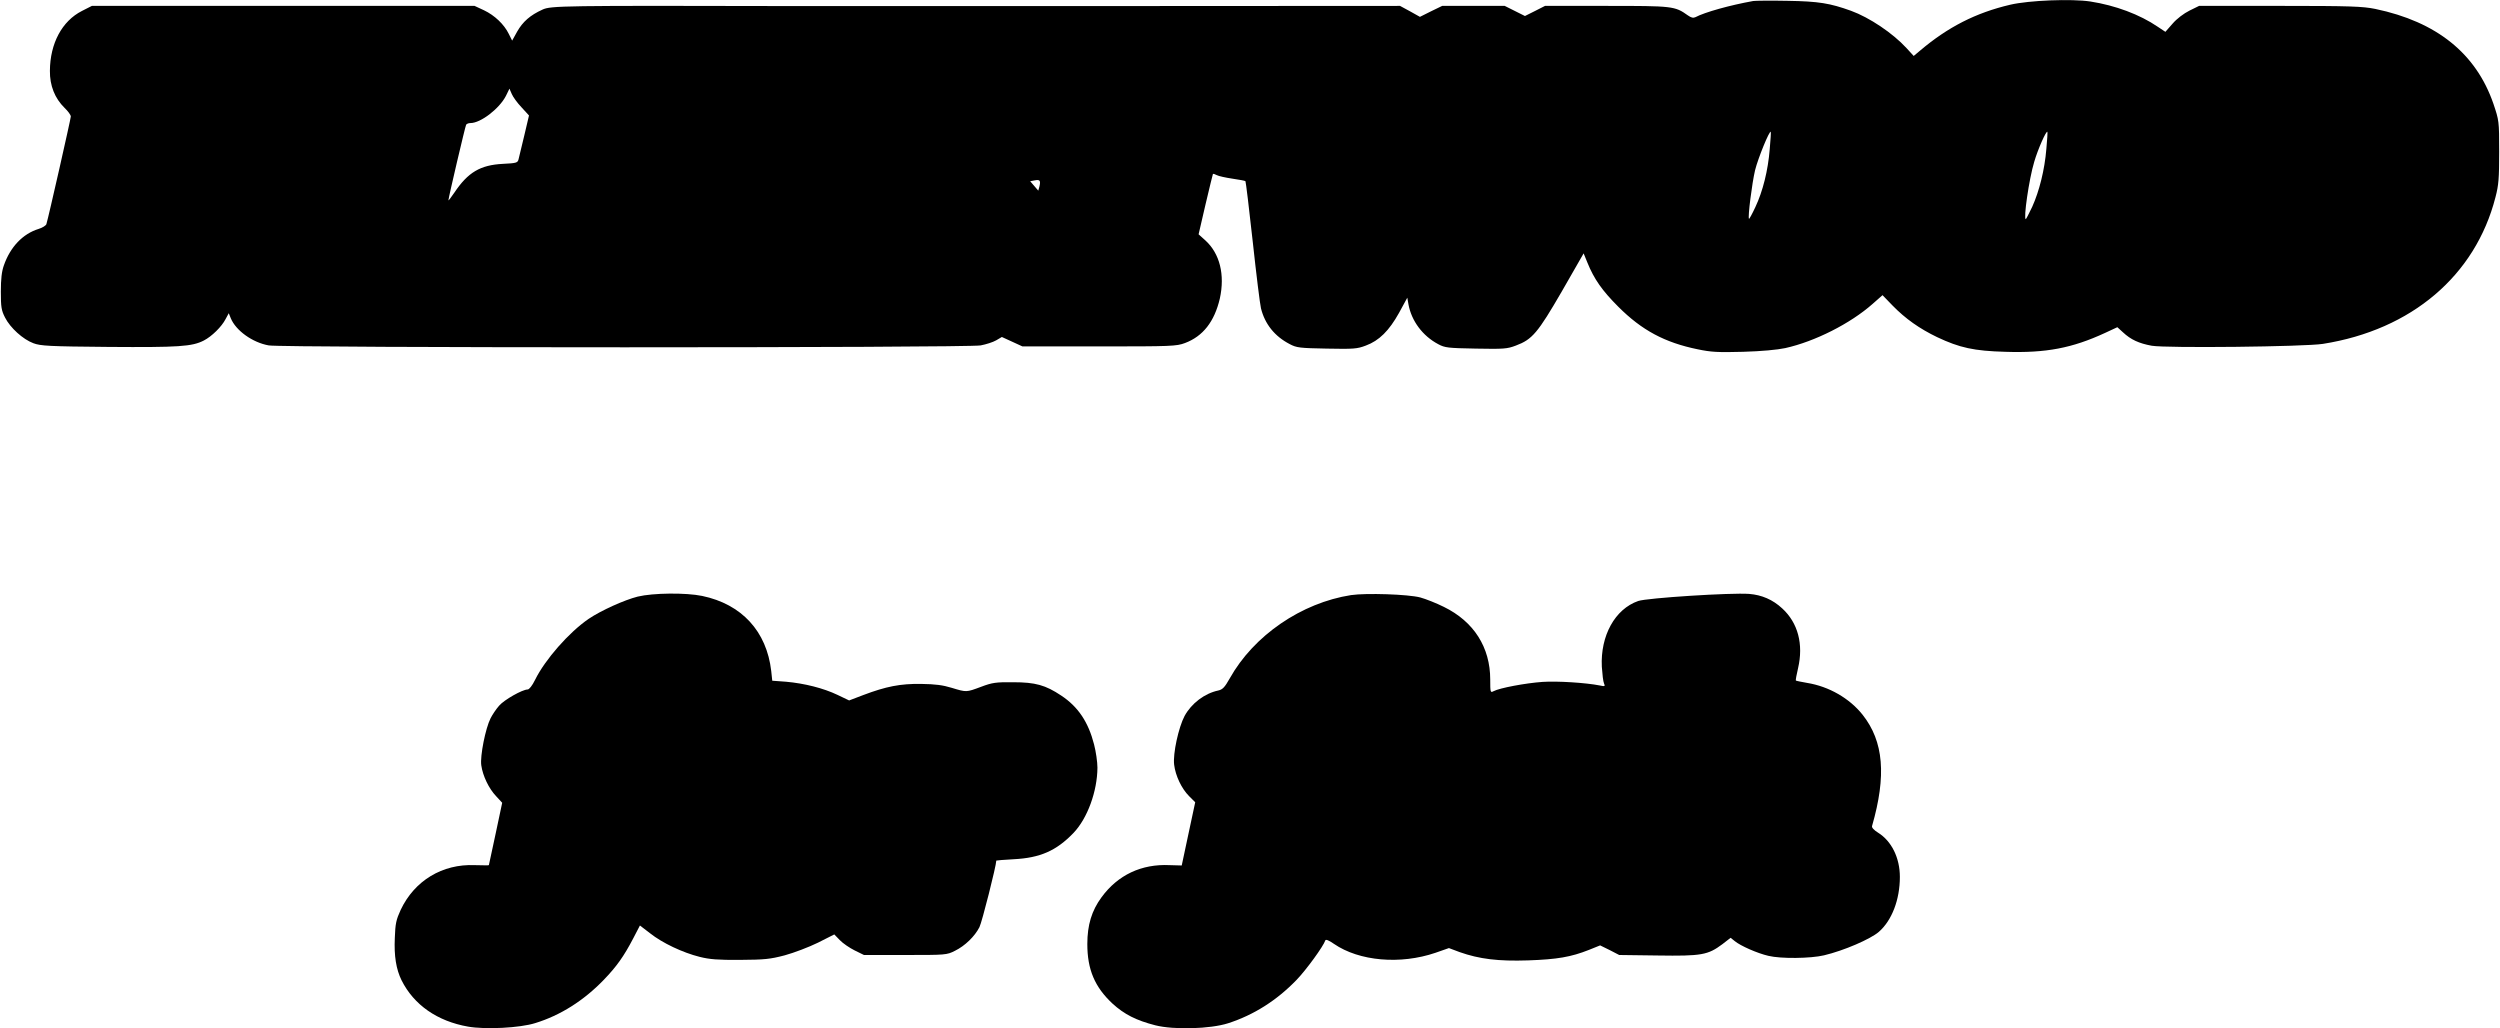
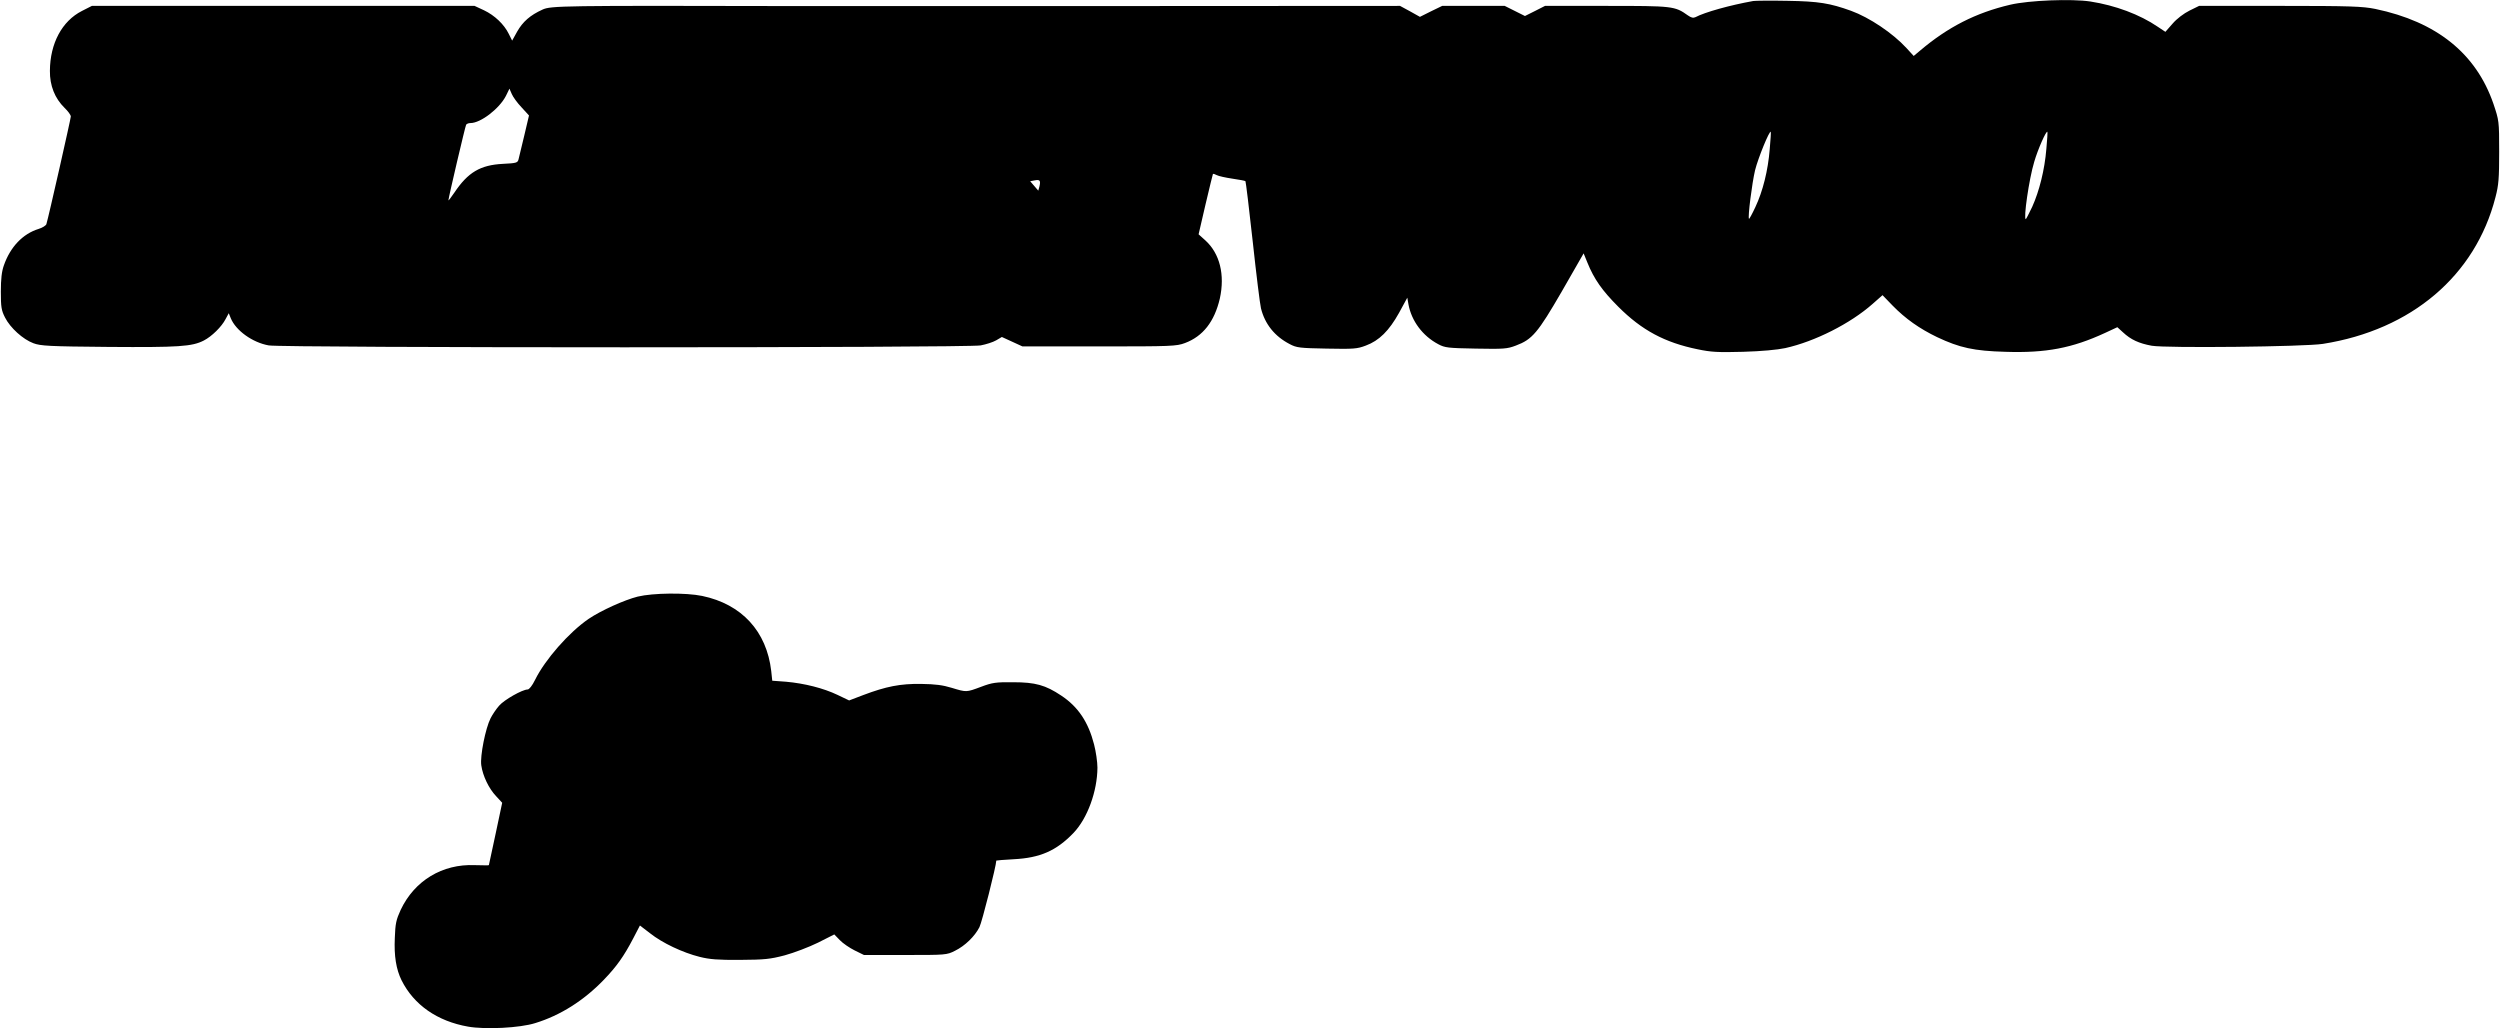
<svg xmlns="http://www.w3.org/2000/svg" version="1.0" width="100%" height="100%" viewBox="0 0 1483 610" preserveAspectRatio="xMidYMid meet">
  <g transform="translate(0,610) scale(0.1,-0.1)" fill="#000000" stroke="none">
    <path d="M10400 6094 c-139 -25 -286 -66 -343 -96 -13 -6 -25 -3 -45 11 -77 55 -89 56 -482 56 l-365 0 -59 -30 -60 -30 -60 30 -60 30 -186 0 -185 0 -66 -32 -66 -33 -59 33 -59 32 -1775 -1 c-976 0 -1811 0 -1855 0 -1340 3 -1408 2 -1457 -21 -73 -33 -117 -72 -150 -130 l-30 -54 -20 40 c-28 57 -84 110 -147 140 l-56 26 -1135 0 -1135 0 -59 -30 c-118 -60 -189 -192 -190 -355 -1 -88 29 -163 87 -220 20 -19 37 -42 37 -51 0 -13 -132 -597 -145 -639 -3 -8 -23 -21 -46 -28 -94 -29 -168 -107 -206 -216 -13 -36 -18 -81 -18 -156 0 -92 3 -111 25 -154 31 -61 106 -129 168 -152 42 -16 92 -19 447 -22 415 -3 494 2 564 38 47 24 106 82 129 127 l19 35 12 -30 c30 -73 129 -144 225 -161 81 -15 4142 -15 4223 0 32 6 73 19 92 30 l34 20 61 -28 61 -28 455 0 c430 0 458 1 509 20 107 40 175 127 207 264 31 141 0 267 -86 345 l-40 36 41 177 c23 98 43 179 44 181 2 2 12 -1 23 -7 11 -6 53 -15 93 -21 40 -6 75 -12 77 -15 2 -2 22 -163 43 -357 21 -194 43 -373 49 -397 23 -93 81 -166 170 -212 41 -22 59 -24 220 -27 159 -3 180 -2 232 18 79 29 138 88 197 194 l49 90 7 -40 c18 -98 84 -187 177 -236 39 -21 58 -23 223 -26 164 -3 185 -2 237 18 97 36 130 75 273 322 l129 225 22 -54 c40 -99 88 -167 184 -263 139 -139 275 -212 470 -252 81 -17 121 -19 270 -15 108 3 204 12 250 22 176 39 387 146 518 262 l59 52 59 -61 c77 -79 161 -138 265 -188 133 -63 219 -82 405 -87 241 -8 396 22 591 112 l73 34 33 -30 c47 -44 95 -66 171 -80 87 -15 907 -6 1015 11 526 83 905 405 1024 870 19 72 22 112 22 270 0 184 -1 185 -34 284 -103 299 -337 487 -701 563 -75 15 -144 18 -565 18 l-480 0 -57 -28 c-34 -17 -75 -48 -100 -77 l-43 -49 -45 30 c-107 73 -252 127 -400 150 -111 17 -364 7 -475 -19 -205 -48 -371 -133 -536 -273 l-37 -31 -43 47 c-81 88 -219 181 -329 221 -125 45 -192 56 -375 59 -99 2 -191 1 -205 -1z m-7306 -631 l44 -48 -28 -119 c-16 -66 -31 -129 -34 -141 -5 -21 -13 -23 -93 -27 -134 -7 -207 -50 -288 -171 -19 -28 -35 -49 -35 -45 0 14 100 440 105 448 4 6 15 10 26 10 60 0 171 85 210 161 l21 43 14 -32 c7 -17 33 -53 58 -79z m7404 -248 c-10 -126 -41 -250 -85 -343 -19 -41 -36 -72 -38 -70 -8 8 18 212 36 288 18 73 86 238 93 228 2 -1 -1 -48 -6 -103z m1641 2 c-10 -124 -42 -251 -84 -344 -19 -40 -36 -73 -38 -73 -15 0 19 238 50 340 21 73 71 186 78 178 2 -2 -1 -47 -6 -101z m-5973 -223 l-7 -25 -24 28 -24 28 27 5 c31 6 36 -1 28 -36z" />
    <path d="M3783 2561 c-79 -20 -217 -82 -291 -132 -117 -80 -259 -242 -318 -362 -17 -35 -35 -57 -44 -57 -31 0 -139 -61 -169 -96 -17 -19 -40 -53 -51 -75 -30 -59 -63 -224 -55 -279 9 -63 45 -138 88 -183 l36 -39 -39 -184 c-22 -101 -40 -185 -40 -186 0 -2 -38 -1 -84 0 -192 8 -357 -92 -439 -265 -27 -59 -32 -81 -35 -167 -5 -107 8 -186 40 -251 73 -146 212 -243 395 -275 102 -18 307 -8 398 21 150 46 288 134 406 256 77 80 119 139 175 246 l40 77 60 -46 c73 -58 194 -115 294 -140 59 -15 110 -19 240 -18 145 1 177 4 265 27 55 15 144 49 197 75 l97 49 33 -34 c18 -19 58 -46 88 -61 l55 -27 245 0 c240 0 246 0 295 25 59 29 117 85 145 140 15 29 100 366 100 395 0 1 46 5 103 8 157 8 253 50 355 156 83 87 141 247 142 387 0 33 -9 96 -20 138 -34 133 -95 224 -195 290 -93 62 -153 79 -285 79 -102 1 -124 -2 -190 -27 -89 -33 -86 -33 -175 -6 -52 16 -98 22 -180 23 -124 2 -209 -15 -344 -66 l-84 -32 -69 33 c-84 40 -195 68 -305 78 l-82 6 -6 57 c-27 236 -175 397 -410 446 -97 20 -291 18 -382 -4z" />
-     <path d="M8015 2570 c-295 -46 -578 -240 -720 -494 -30 -53 -42 -66 -68 -72 -81 -17 -159 -76 -200 -151 -36 -68 -70 -224 -62 -289 8 -66 44 -142 89 -187 l36 -36 -40 -187 c-22 -102 -40 -187 -40 -188 0 0 -33 1 -72 2 -166 8 -307 -58 -404 -191 -58 -79 -84 -164 -84 -277 0 -151 44 -255 149 -353 70 -64 141 -100 254 -129 110 -28 326 -22 432 12 152 49 288 135 406 257 57 59 159 199 171 235 3 7 21 0 51 -21 150 -103 394 -124 602 -53 l80 28 64 -24 c116 -41 229 -55 406 -49 172 6 254 20 360 62 l67 27 57 -28 56 -29 228 -3 c261 -4 298 3 384 67 l49 38 25 -20 c34 -28 134 -72 199 -87 74 -18 250 -16 330 3 118 28 275 96 325 139 78 68 125 192 125 326 0 113 -49 213 -130 263 -24 15 -38 30 -35 39 86 299 69 502 -56 660 -78 98 -200 168 -329 189 -35 6 -64 12 -67 14 -2 2 4 35 13 73 33 142 0 269 -94 355 -56 52 -121 80 -196 86 -108 8 -606 -24 -658 -42 -138 -48 -225 -206 -216 -390 3 -44 8 -89 13 -99 8 -17 5 -19 -26 -12 -81 16 -251 27 -339 21 -100 -7 -255 -36 -290 -55 -19 -10 -20 -8 -20 69 0 191 -97 344 -275 431 -44 22 -107 47 -140 56 -72 19 -322 27 -410 14z" />
  </g>
</svg>